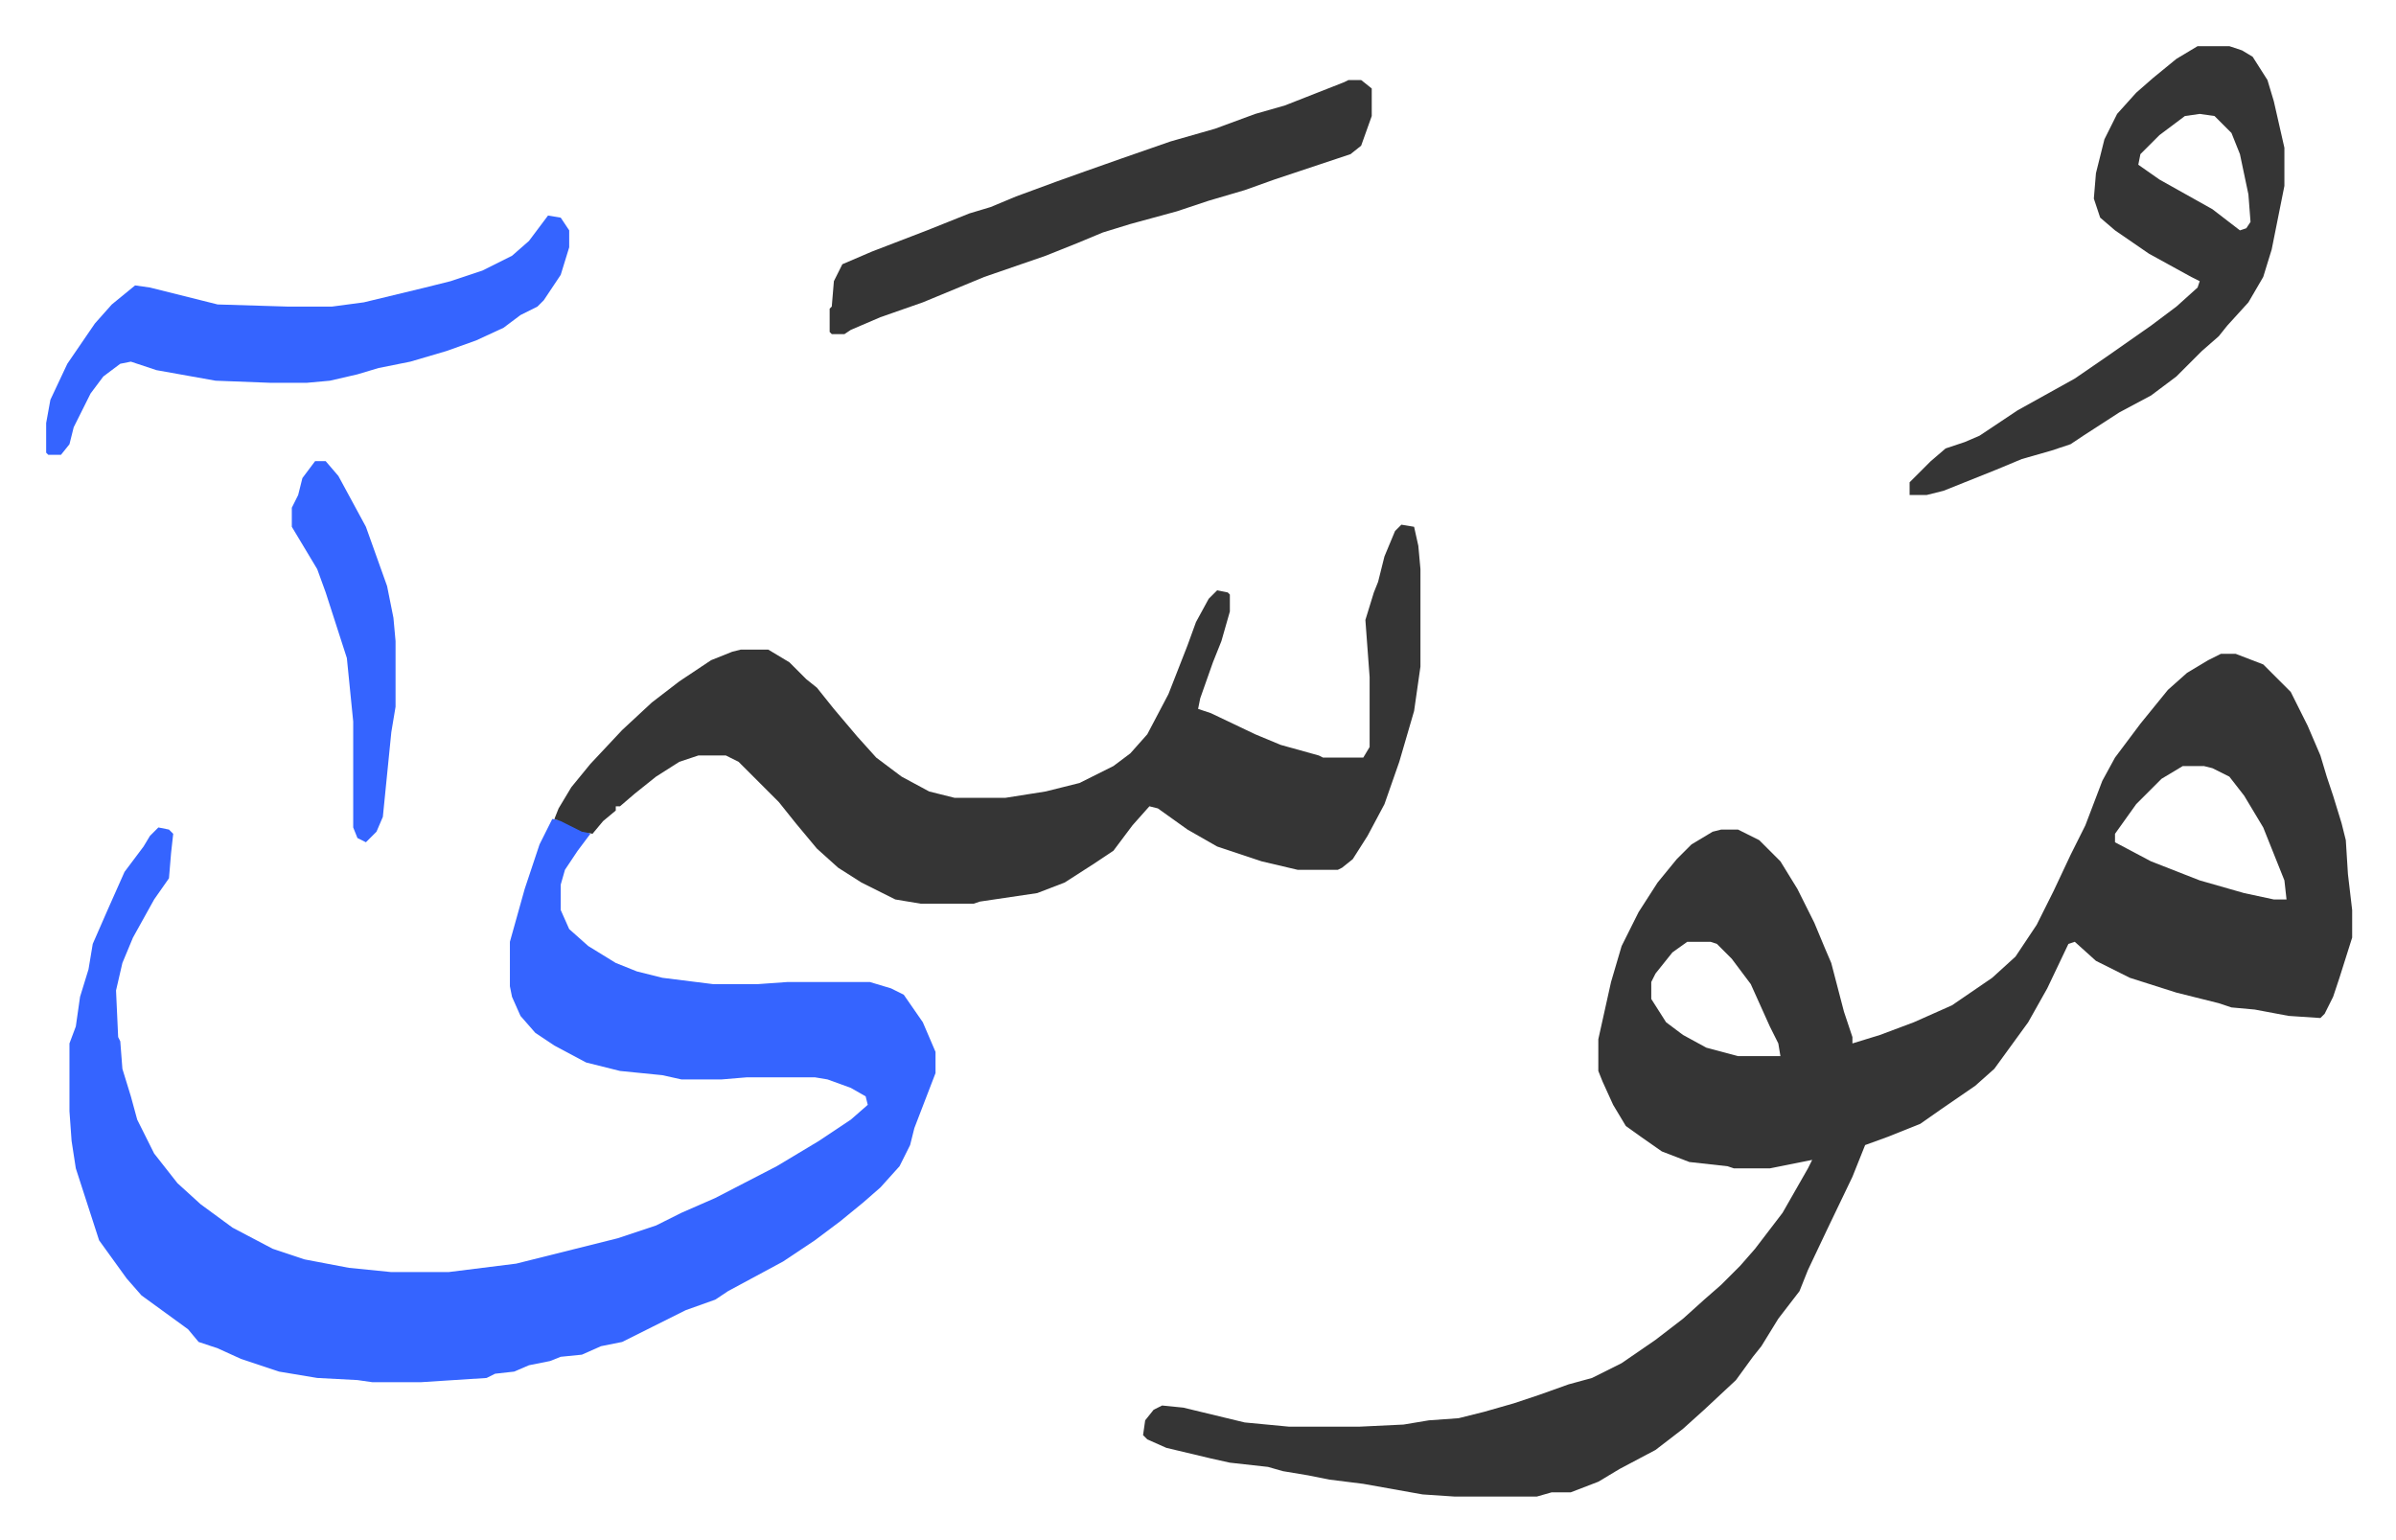
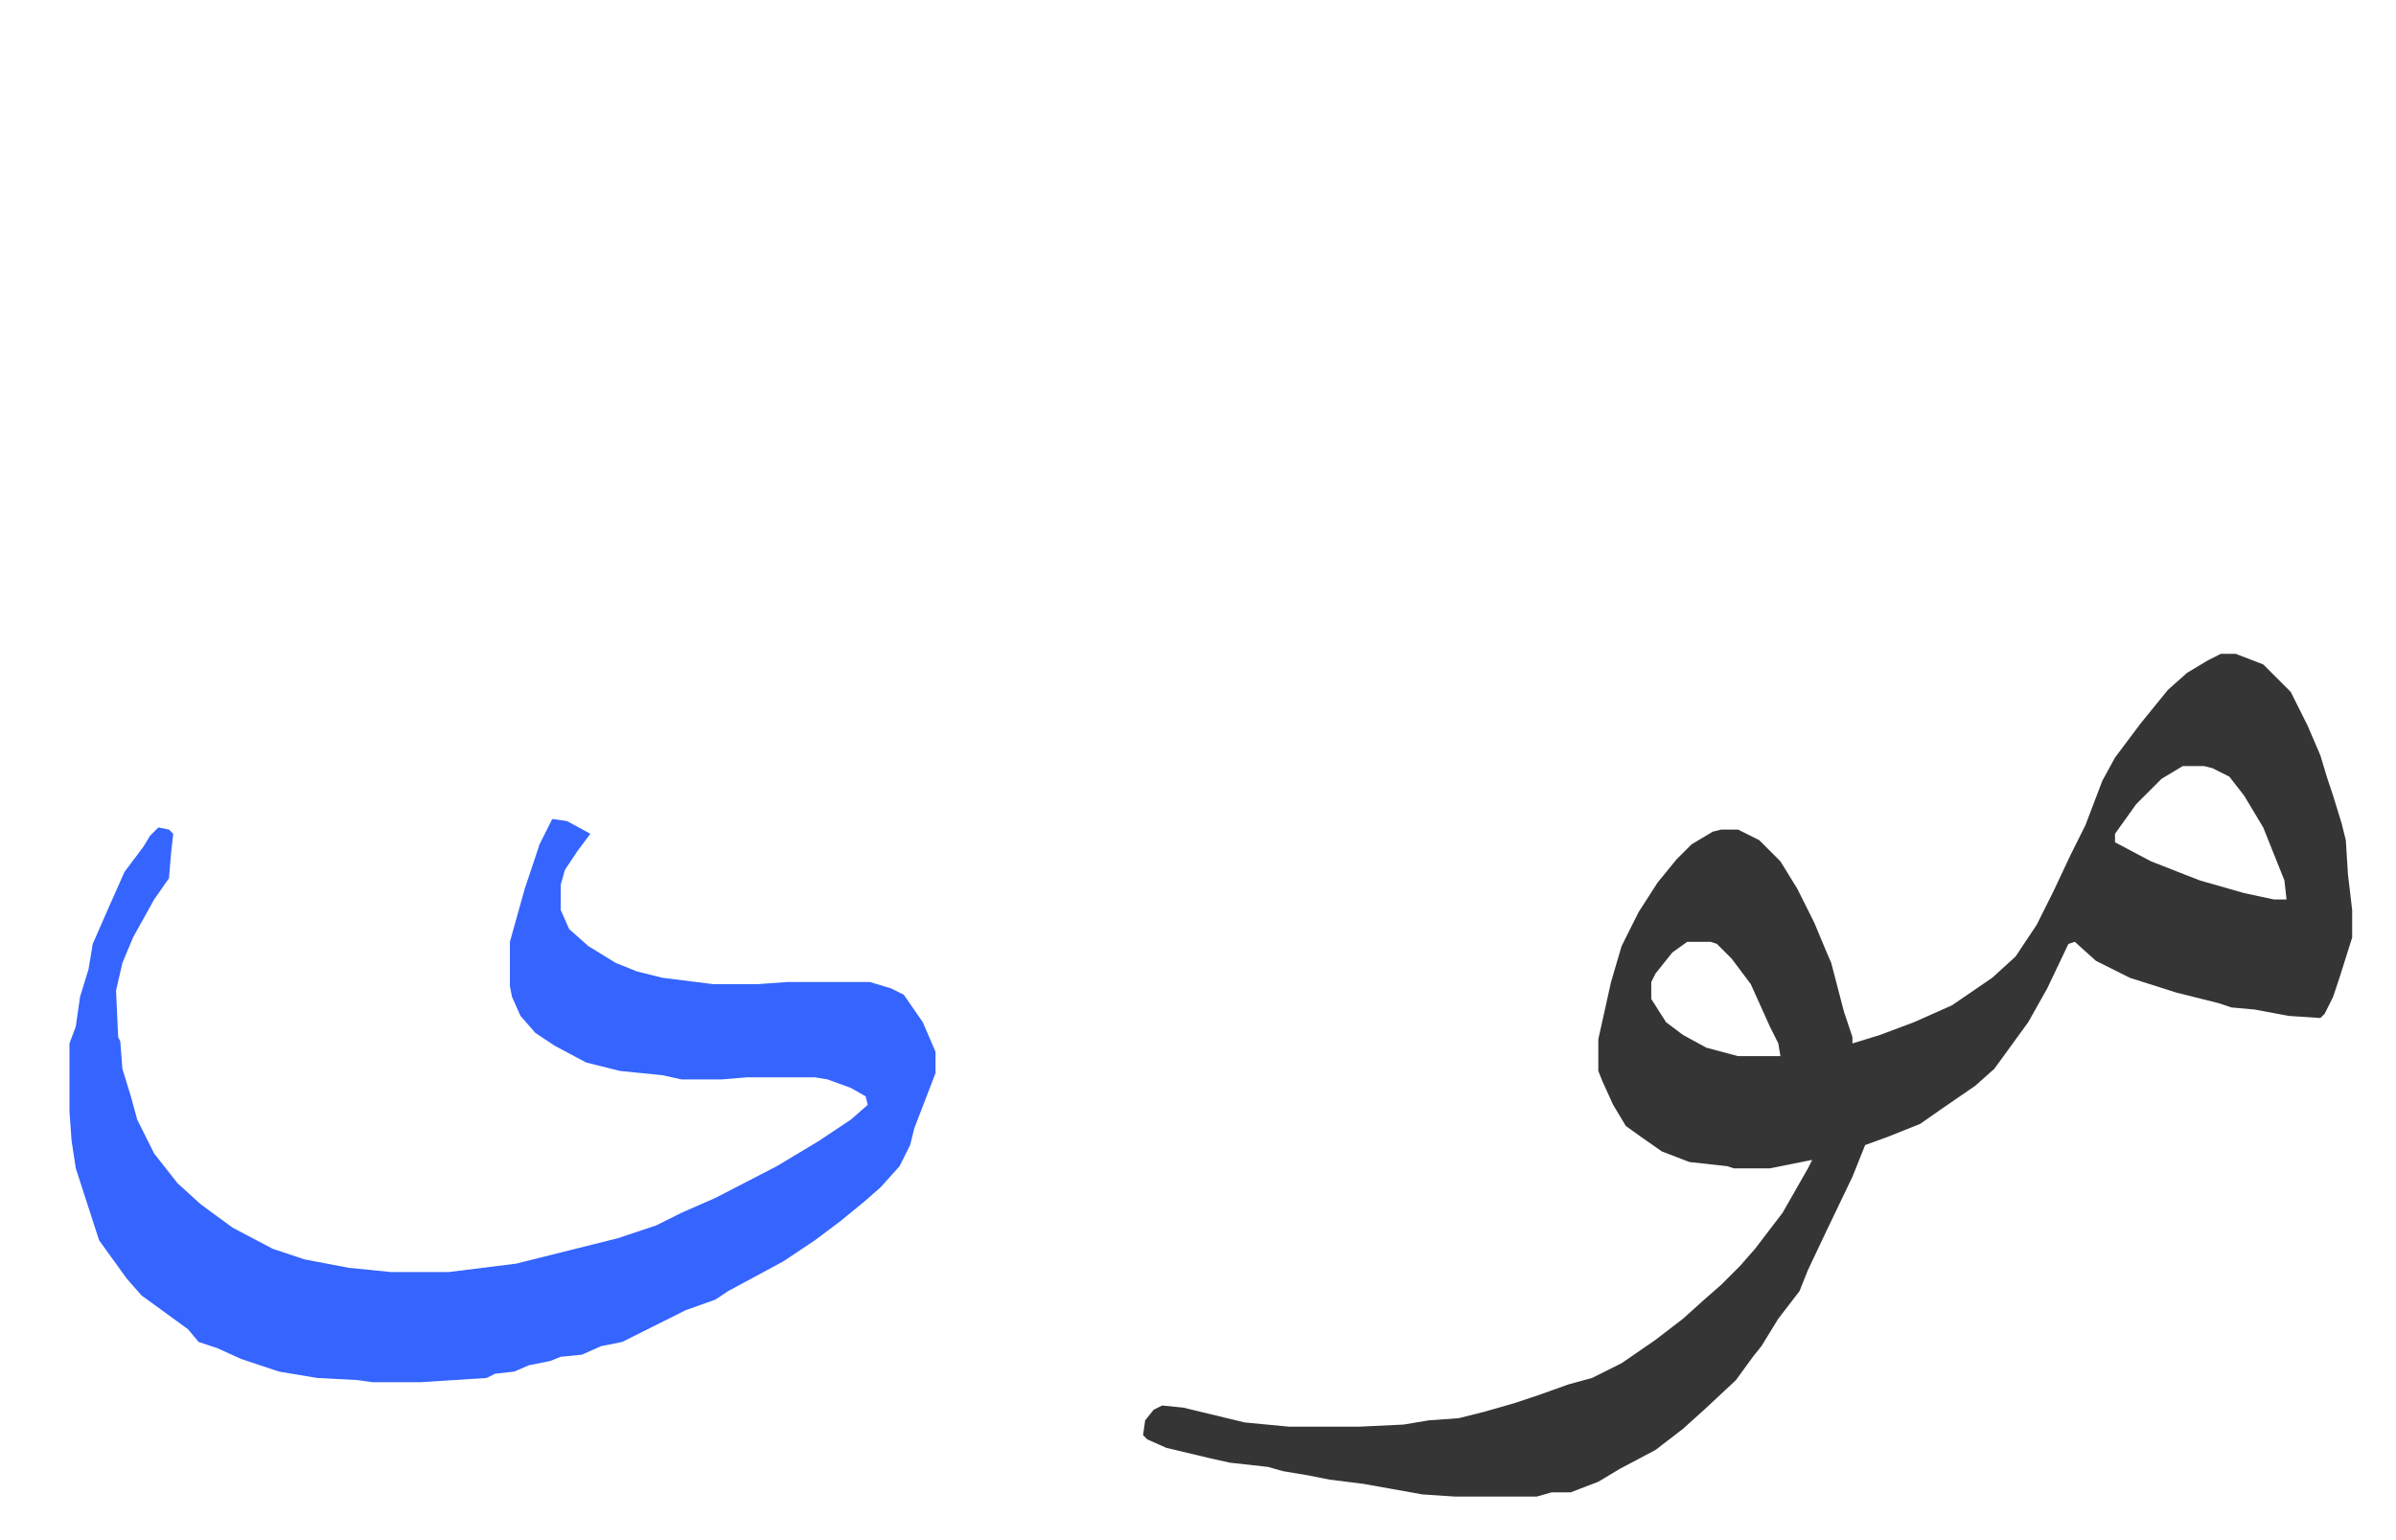
<svg xmlns="http://www.w3.org/2000/svg" viewBox="-21.8 402.2 1131.5 727.5">
  <path fill="#353535" id="rule_normal" d="M1027 711h7l13 5 13 13 8 16 6 14 3 10 3 9 4 13 2 8 1 16 2 17v13l-6 19-3 9-4 8-2 2-15-1-16-3-11-1-6-2-20-5-22-7-16-8-10-9-3 1-10 21-9 16-8 11-8 11-9 8-16 11-10 7-15 6-11 4-6 15-12 25-9 19-4 10-10 13-8 13-4 5-8 11-15 14-10 9-13 10-17 9-10 6-13 5h-9l-7 2h-39l-15-1-28-5-16-2-10-2-12-2-7-2-18-2-9-2-21-5-9-4-2-2 1-7 4-5 4-2 10 1 29 7 21 2h33l21-1 12-2 14-1 12-3 14-4 12-4 14-5 11-3 14-7 16-11 13-10 10-9 8-7 9-9 7-8 13-17 12-21 2-4-10 2-10 2h-17l-3-1-18-2-13-5-10-7-7-5-6-10-5-11-2-5v-15l6-27 5-17 8-16 9-14 9-11 7-7 10-6 4-1h8l10 5 10 10 8 13 8 16 5 12 3 7 6 23 4 12v3l13-4 16-6 18-8 19-13 11-10 10-15 8-16 8-17 7-14 8-21 6-11 12-16 13-16 9-8 10-6zm-18 53-10 6-5 5-7 7-10 14v4l17 9 23 9 21 6 14 3h6l-1-9-6-15-4-10-9-15-7-9-8-4-4-1zm-234 83-7 5-8 10-2 4v8l7 11 8 6 11 6 15 4h20l-1-6-4-8-9-20-9-12-7-7-3-1z" />
  <path fill="#3564ff" id="rule_madd_obligatory_4_5_vowels" d="m239 789 7 1 11 6-6 8-6 9-2 7v12l4 9 9 8 13 8 10 4 12 3 24 3h21l14-1h39l10 3 6 3 9 13 6 14v10l-5 13-5 13-2 8-5 10-9 10-8 7-11 9-12 9-15 10-26 14-6 4-14 5-16 8-14 7-10 2-9 4-10 1-5 2-10 2-7 3-9 1-4 2-31 2h-23l-7-1-19-1-18-3-18-6-11-5-9-3-5-6-11-8-11-8-7-8-13-18-11-34-2-13-1-14v-32l3-8 2-14 4-13 2-12 7-16 8-18 9-12 3-5 4-4 5 1 2 2-1 9-1 12-7 10-10 18-5 12-3 13 1 22 1 2 1 13 4 13 3 11 8 16 11 14 11 10 15 11 19 10 15 5 21 4 20 2h27l32-4 48-12 18-6 12-6 16-7 29-15 20-12 15-10 8-7-1-4-7-4-11-4-6-1h-32l-12 1h-19l-9-2-20-2-16-4-15-8-9-6-7-8-4-9-1-5v-21l7-25 7-21z" />
-   <path fill="#353535" id="rule_normal" d="m640 650 6 1 2 9 1 11v46l-3 21-7 24-7 20-8 15-7 11-5 4-2 1h-19l-17-4-21-7-14-8-14-10-4-1-8 9-9 12-9 6-14 9-13 5-27 4-3 1h-25l-12-2-16-8-11-7-10-9-10-12-8-10-19-19-6-3h-13l-9 3-11 7-10 8-7 6h-2v2l-6 5-5 6-5-1-10-5-3-1 2-5 6-10 9-11 15-16 14-13 13-10 15-10 10-4 4-1h13l10 6 8 8 5 4 8 10 11 13 9 10 12 9 13 7 12 3h24l19-3 16-4 16-8 8-6 8-9 10-19 9-23 4-11 6-11 4-4 5 1 1 1v8l-4 14-4 10-6 17-1 5 6 2 21 10 12 5 18 5 2 1h19l3-5v-33l-2-27 4-13 2-5 3-12 5-12zm376-226h15l6 2 5 3 7 11 3 10 5 22v18l-4 20-2 10-4 13-7 12-10 11-4 5-8 7-12 12-12 9-15 8-17 11-6 4-9 3-14 4-12 5-15 6-10 4-8 2h-8v-6l5-5 5-5 7-6 9-3 7-3 18-12 18-10 9-5 16-11 20-14 12-9 10-9 1-3-4-2-20-11-16-11-7-6-3-9 1-12 4-16 6-12 9-10 8-7 11-9zm1 32-7 1-12 9-9 9-1 5 10 7 25 14 13 10 3-1 2-3-1-13-4-19-4-10-8-8zm-402-16h6l5 4v13l-5 14-5 4-36 12-14 5-17 5-15 5-22 6-13 4-12 5-15 6-29 10-29 12-20 7-14 6-3 2h-6l-1-1v-11l1-1 1-12 4-8 14-6 26-10 20-8 10-3 12-5 19-7 14-5 17-6 23-8 21-6 19-7 14-4 28-11z" />
-   <path fill="#3564ff" id="rule_madd_obligatory_4_5_vowels" d="m237 504 6 1 4 6v8l-4 13-8 12-3 3-8 4-8 6-13 6-14 5-17 5-15 3-10 3-13 3-11 1h-17l-26-1-28-5-12-4-5 1-8 6-6 8-8 16-2 8-4 5H1l-1-1v-14l2-11 8-17 13-19 8-9 11-9 7 1 32 8 33 1h21l15-2 29-7 12-3 15-5 14-7 8-7zM127 620h5l6 7 13 24 10 28 3 15 1 11v31l-2 12-4 40-3 7-5 5-4-2-2-5v-50l-3-30-10-31-4-11-12-20v-9l3-6 2-8z" />
</svg>